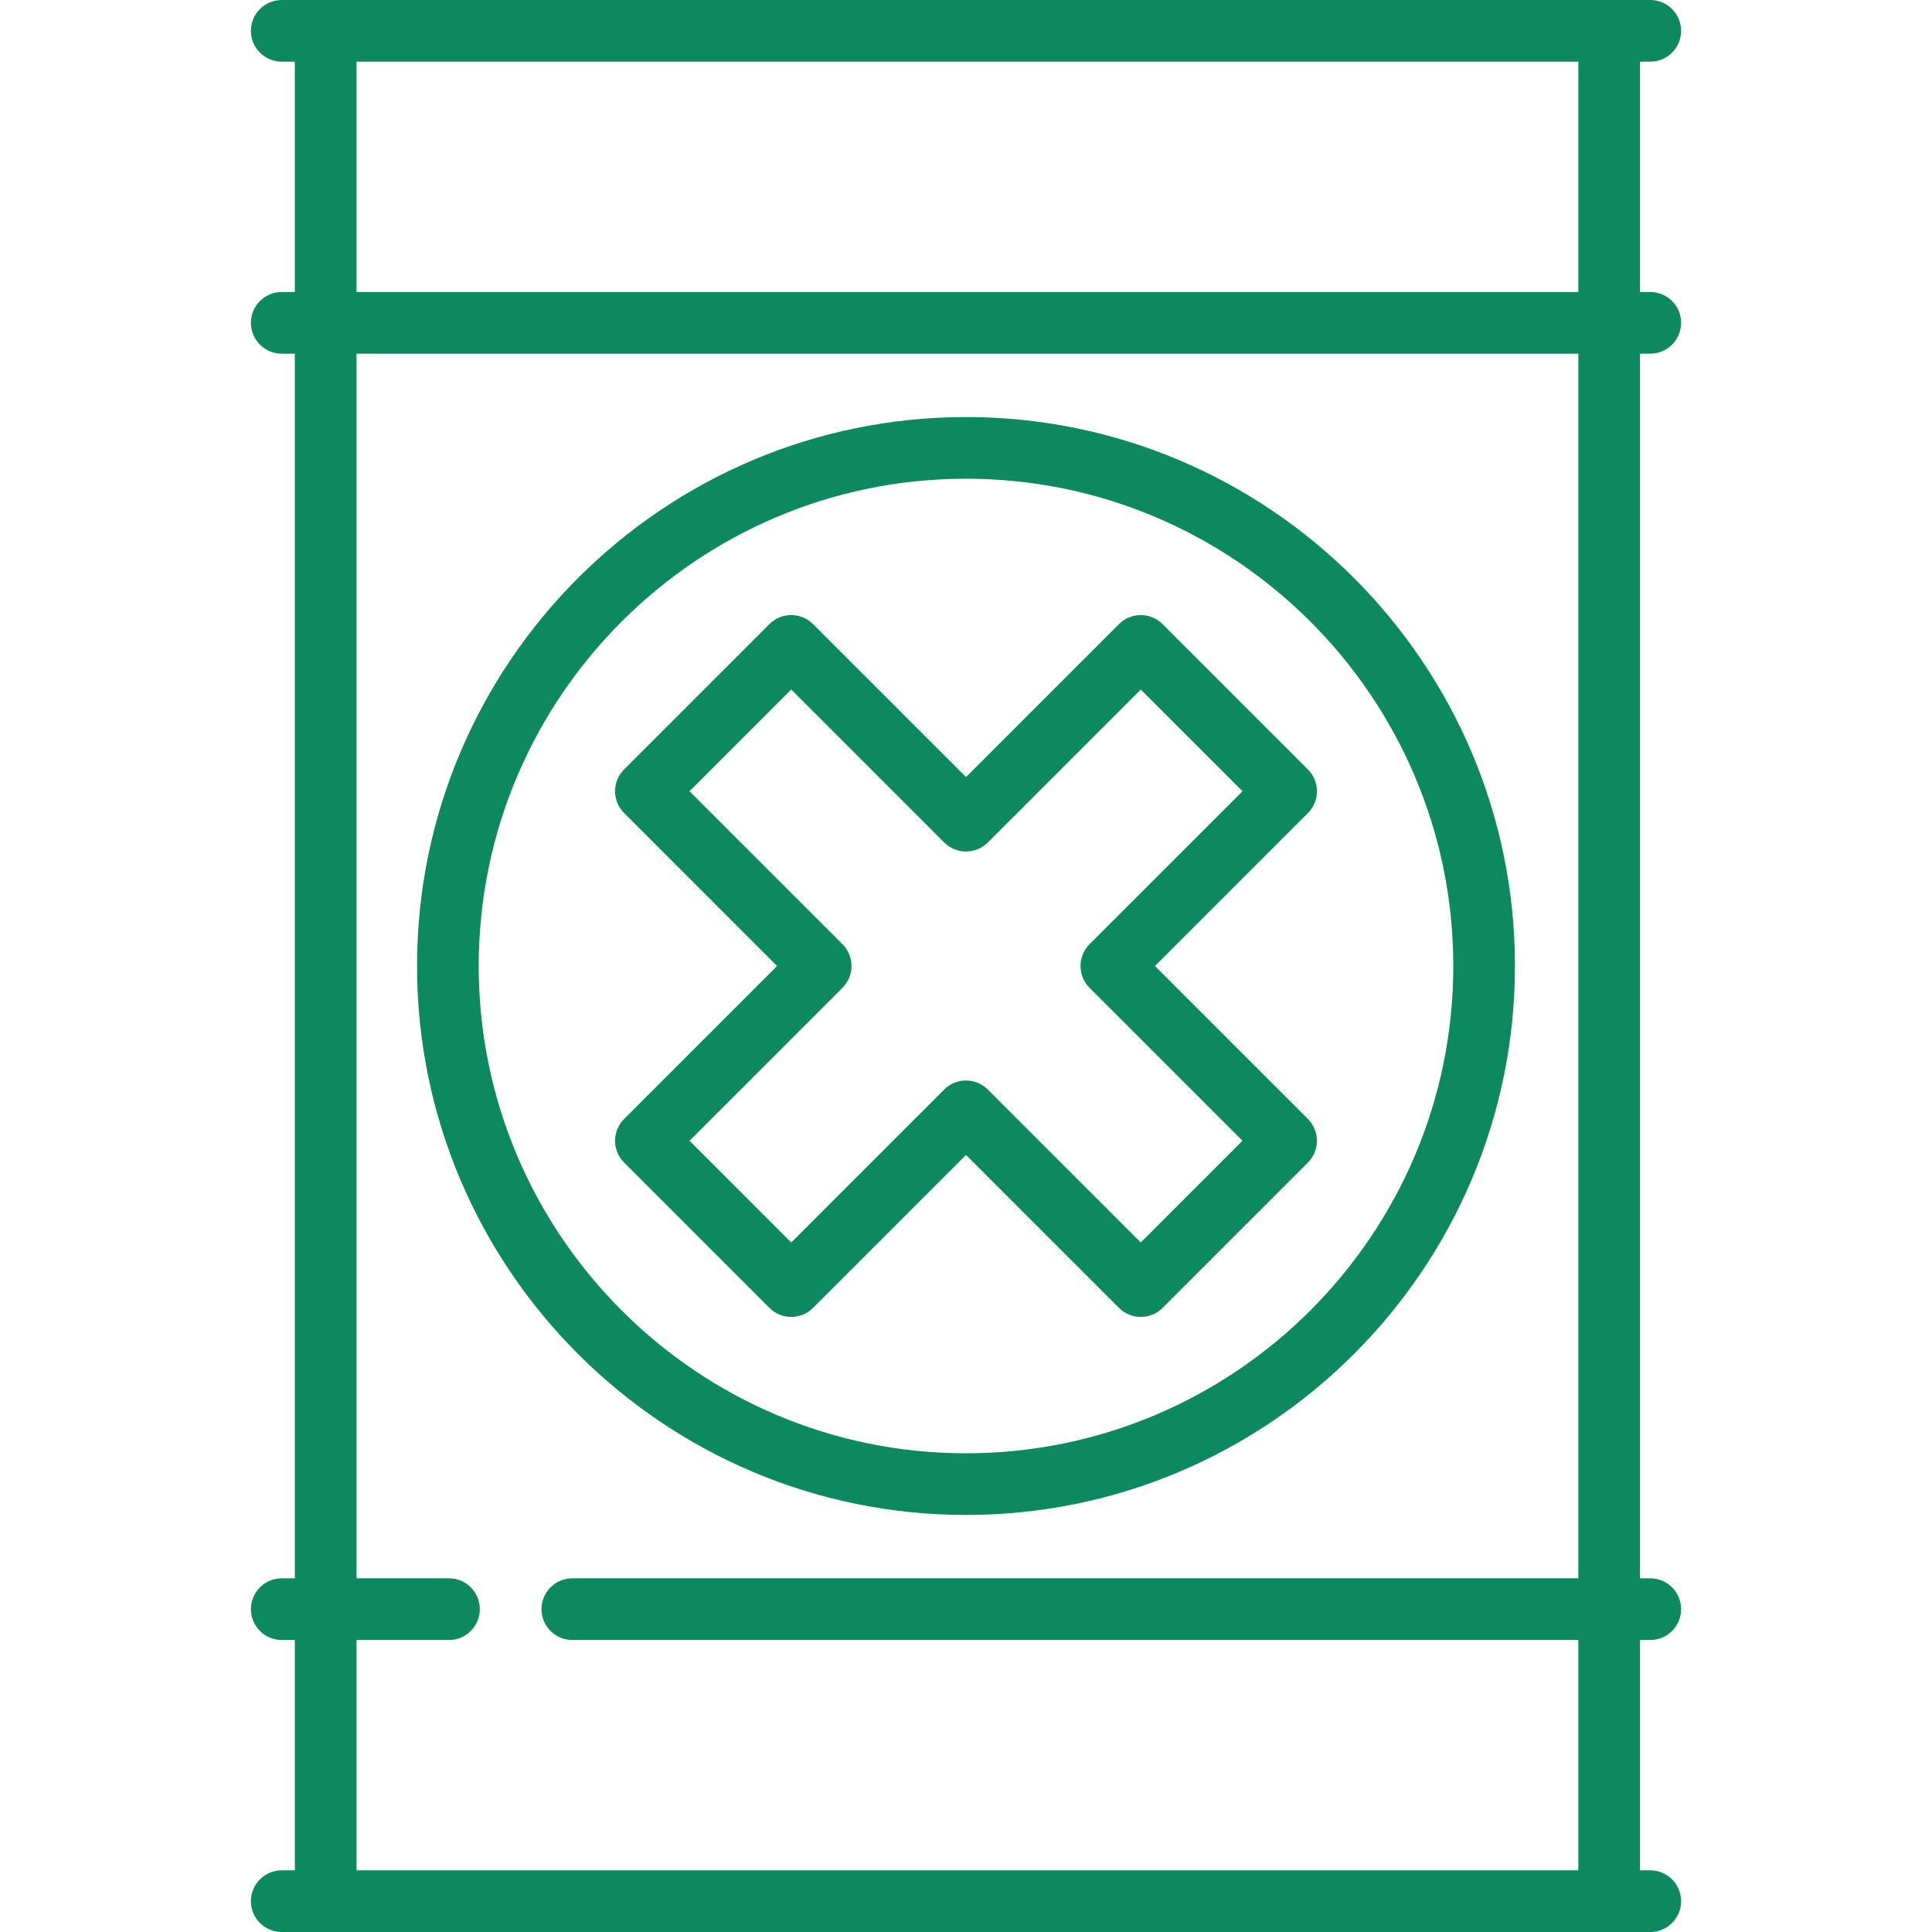
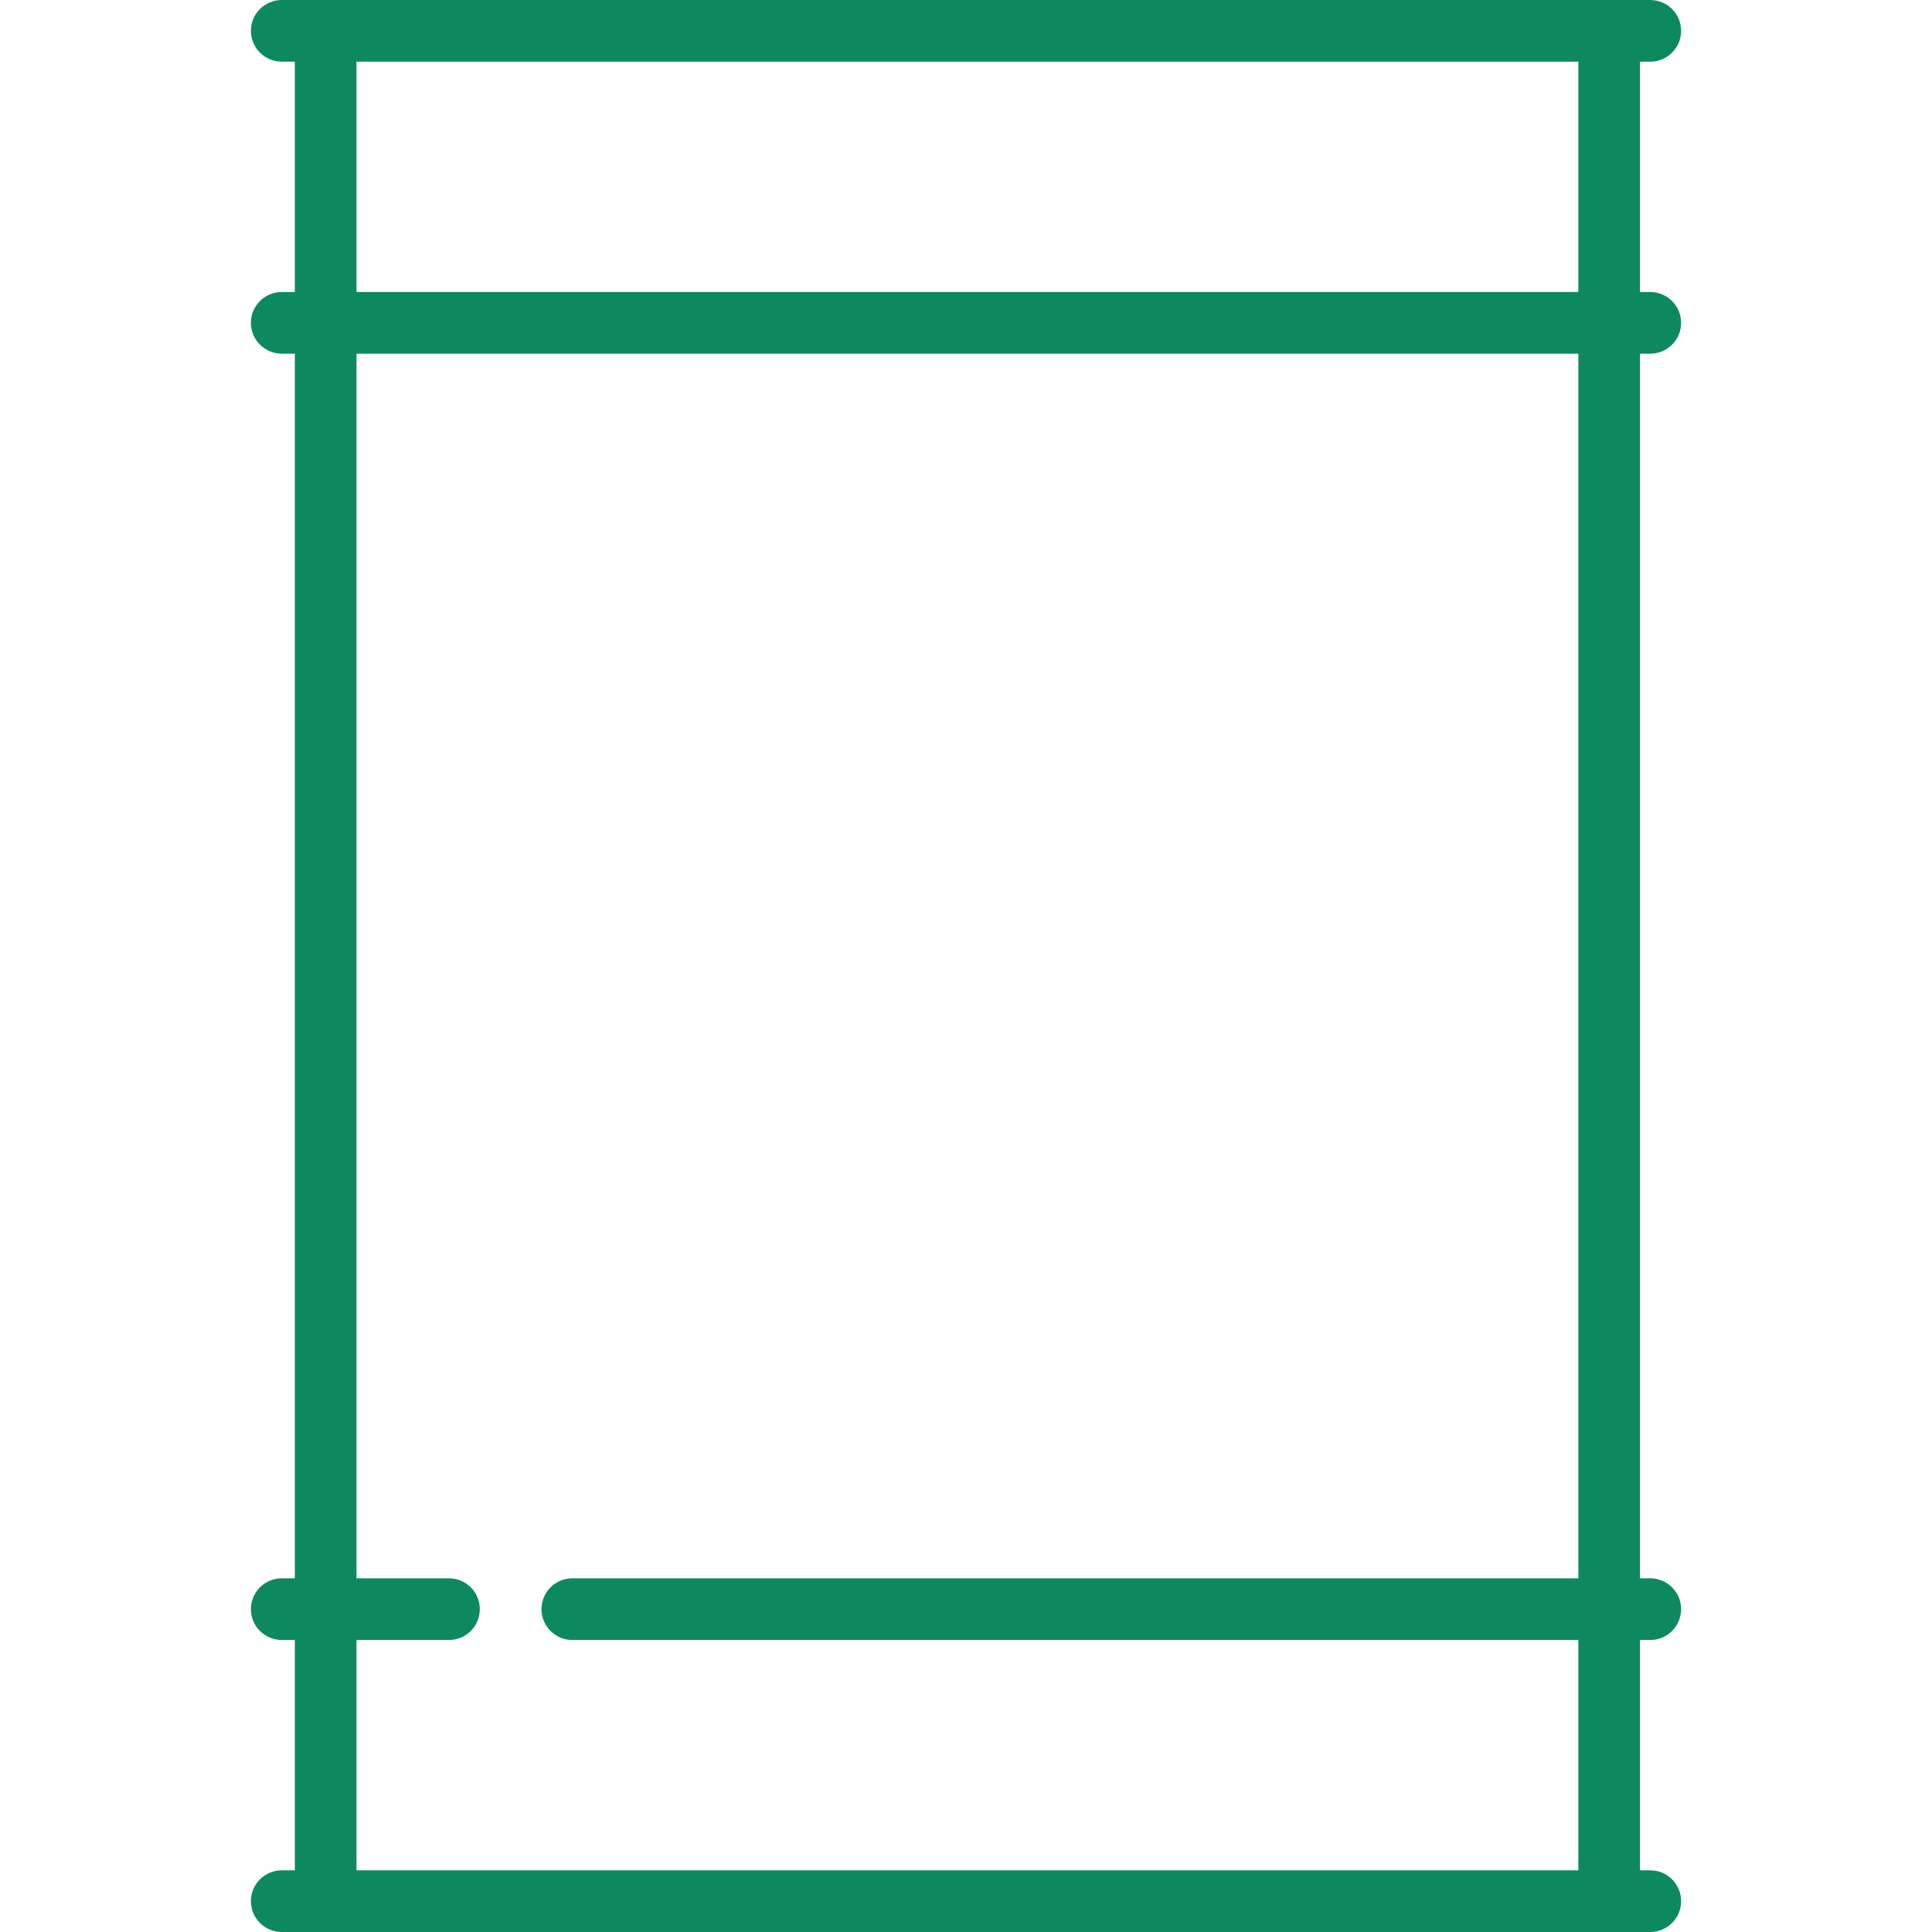
<svg xmlns="http://www.w3.org/2000/svg" id="Capa_1" x="0px" y="0px" viewBox="0 0 470 470" style="enable-background:new 0 0 470 470;" xml:space="preserve">
  <g>
    <path d="M401.462,86.038c4.142,0,7.5-3.358,7.5-7.5s-3.358-7.5-7.5-7.5h-2.5V15h2.5c4.142,0,7.5-3.358,7.5-7.5s-3.358-7.5-7.5-7.5 H68.538c-4.142,0-7.5,3.358-7.5,7.5s3.358,7.5,7.5,7.5h3.188v56.038h-3.188c-4.142,0-7.5,3.358-7.5,7.5s3.358,7.5,7.5,7.5h3.188 v297.924h-3.188c-4.142,0-7.5,3.358-7.5,7.5s3.358,7.5,7.5,7.5h3.188V455h-3.188c-4.142,0-7.5,3.358-7.5,7.5s3.358,7.5,7.5,7.5 h332.924c4.142,0,7.5-3.358,7.5-7.5s-3.358-7.5-7.5-7.5h-2.5v-56.038h2.5c4.142,0,7.5-3.358,7.5-7.5s-3.358-7.5-7.5-7.5h-2.5 V86.038H401.462z M86.727,15h297.235v56.038H86.727V15z M383.962,383.962H139.227c-4.142,0-7.5,3.358-7.5,7.5s3.358,7.5,7.5,7.5 h244.735V455H86.727v-56.038h22.5c4.142,0,7.5-3.358,7.5-7.5s-3.358-7.5-7.5-7.5h-22.5V86.038h297.235V383.962z" fill="#000000" style="fill: rgb(13, 137, 96);" />
-     <path d="M235,368.543c73.636,0,133.543-59.907,133.543-133.543S308.636,101.457,235,101.457S101.457,161.364,101.457,235 S161.364,368.543,235,368.543z M235,116.457c65.365,0,118.543,53.178,118.543,118.543S300.365,353.543,235,353.543 S116.457,300.365,116.457,235S169.635,116.457,235,116.457z" fill="#000000" style="fill: rgb(13, 137, 96);" />
-     <path d="M189.038,235l-37.212,37.212c-2.929,2.929-2.929,7.678,0,10.606l35.355,35.355c2.929,2.929,7.678,2.929,10.606,0 L235,280.962l37.212,37.212c1.464,1.464,3.384,2.197,5.303,2.197s3.839-0.732,5.303-2.197l35.355-35.355 c2.929-2.929,2.929-7.678,0-10.606L280.962,235l37.212-37.212c1.407-1.406,2.197-3.314,2.197-5.303s-0.79-3.897-2.197-5.303 l-35.355-35.355c-2.928-2.929-7.677-2.929-10.606,0L235,189.038l-37.212-37.212c-2.929-2.929-7.678-2.929-10.606,0l-35.355,35.355 c-1.407,1.406-2.197,3.314-2.197,5.303s0.79,3.897,2.197,5.303L189.038,235z M192.484,167.736l37.212,37.212 c2.929,2.929,7.678,2.929,10.606,0l37.212-37.212l24.749,24.749l-37.212,37.212c-1.407,1.406-2.197,3.314-2.197,5.303 s0.79,3.897,2.197,5.303l37.212,37.212l-24.749,24.749l-37.212-37.212c-1.464-1.464-3.384-2.197-5.303-2.197 s-3.839,0.732-5.303,2.197l-37.212,37.212l-24.749-24.749l37.212-37.212c1.407-1.406,2.197-3.314,2.197-5.303 s-0.79-3.897-2.197-5.303l-37.212-37.212L192.484,167.736z" fill="#000000" style="fill: rgb(13, 137, 96);" />
  </g>
</svg>